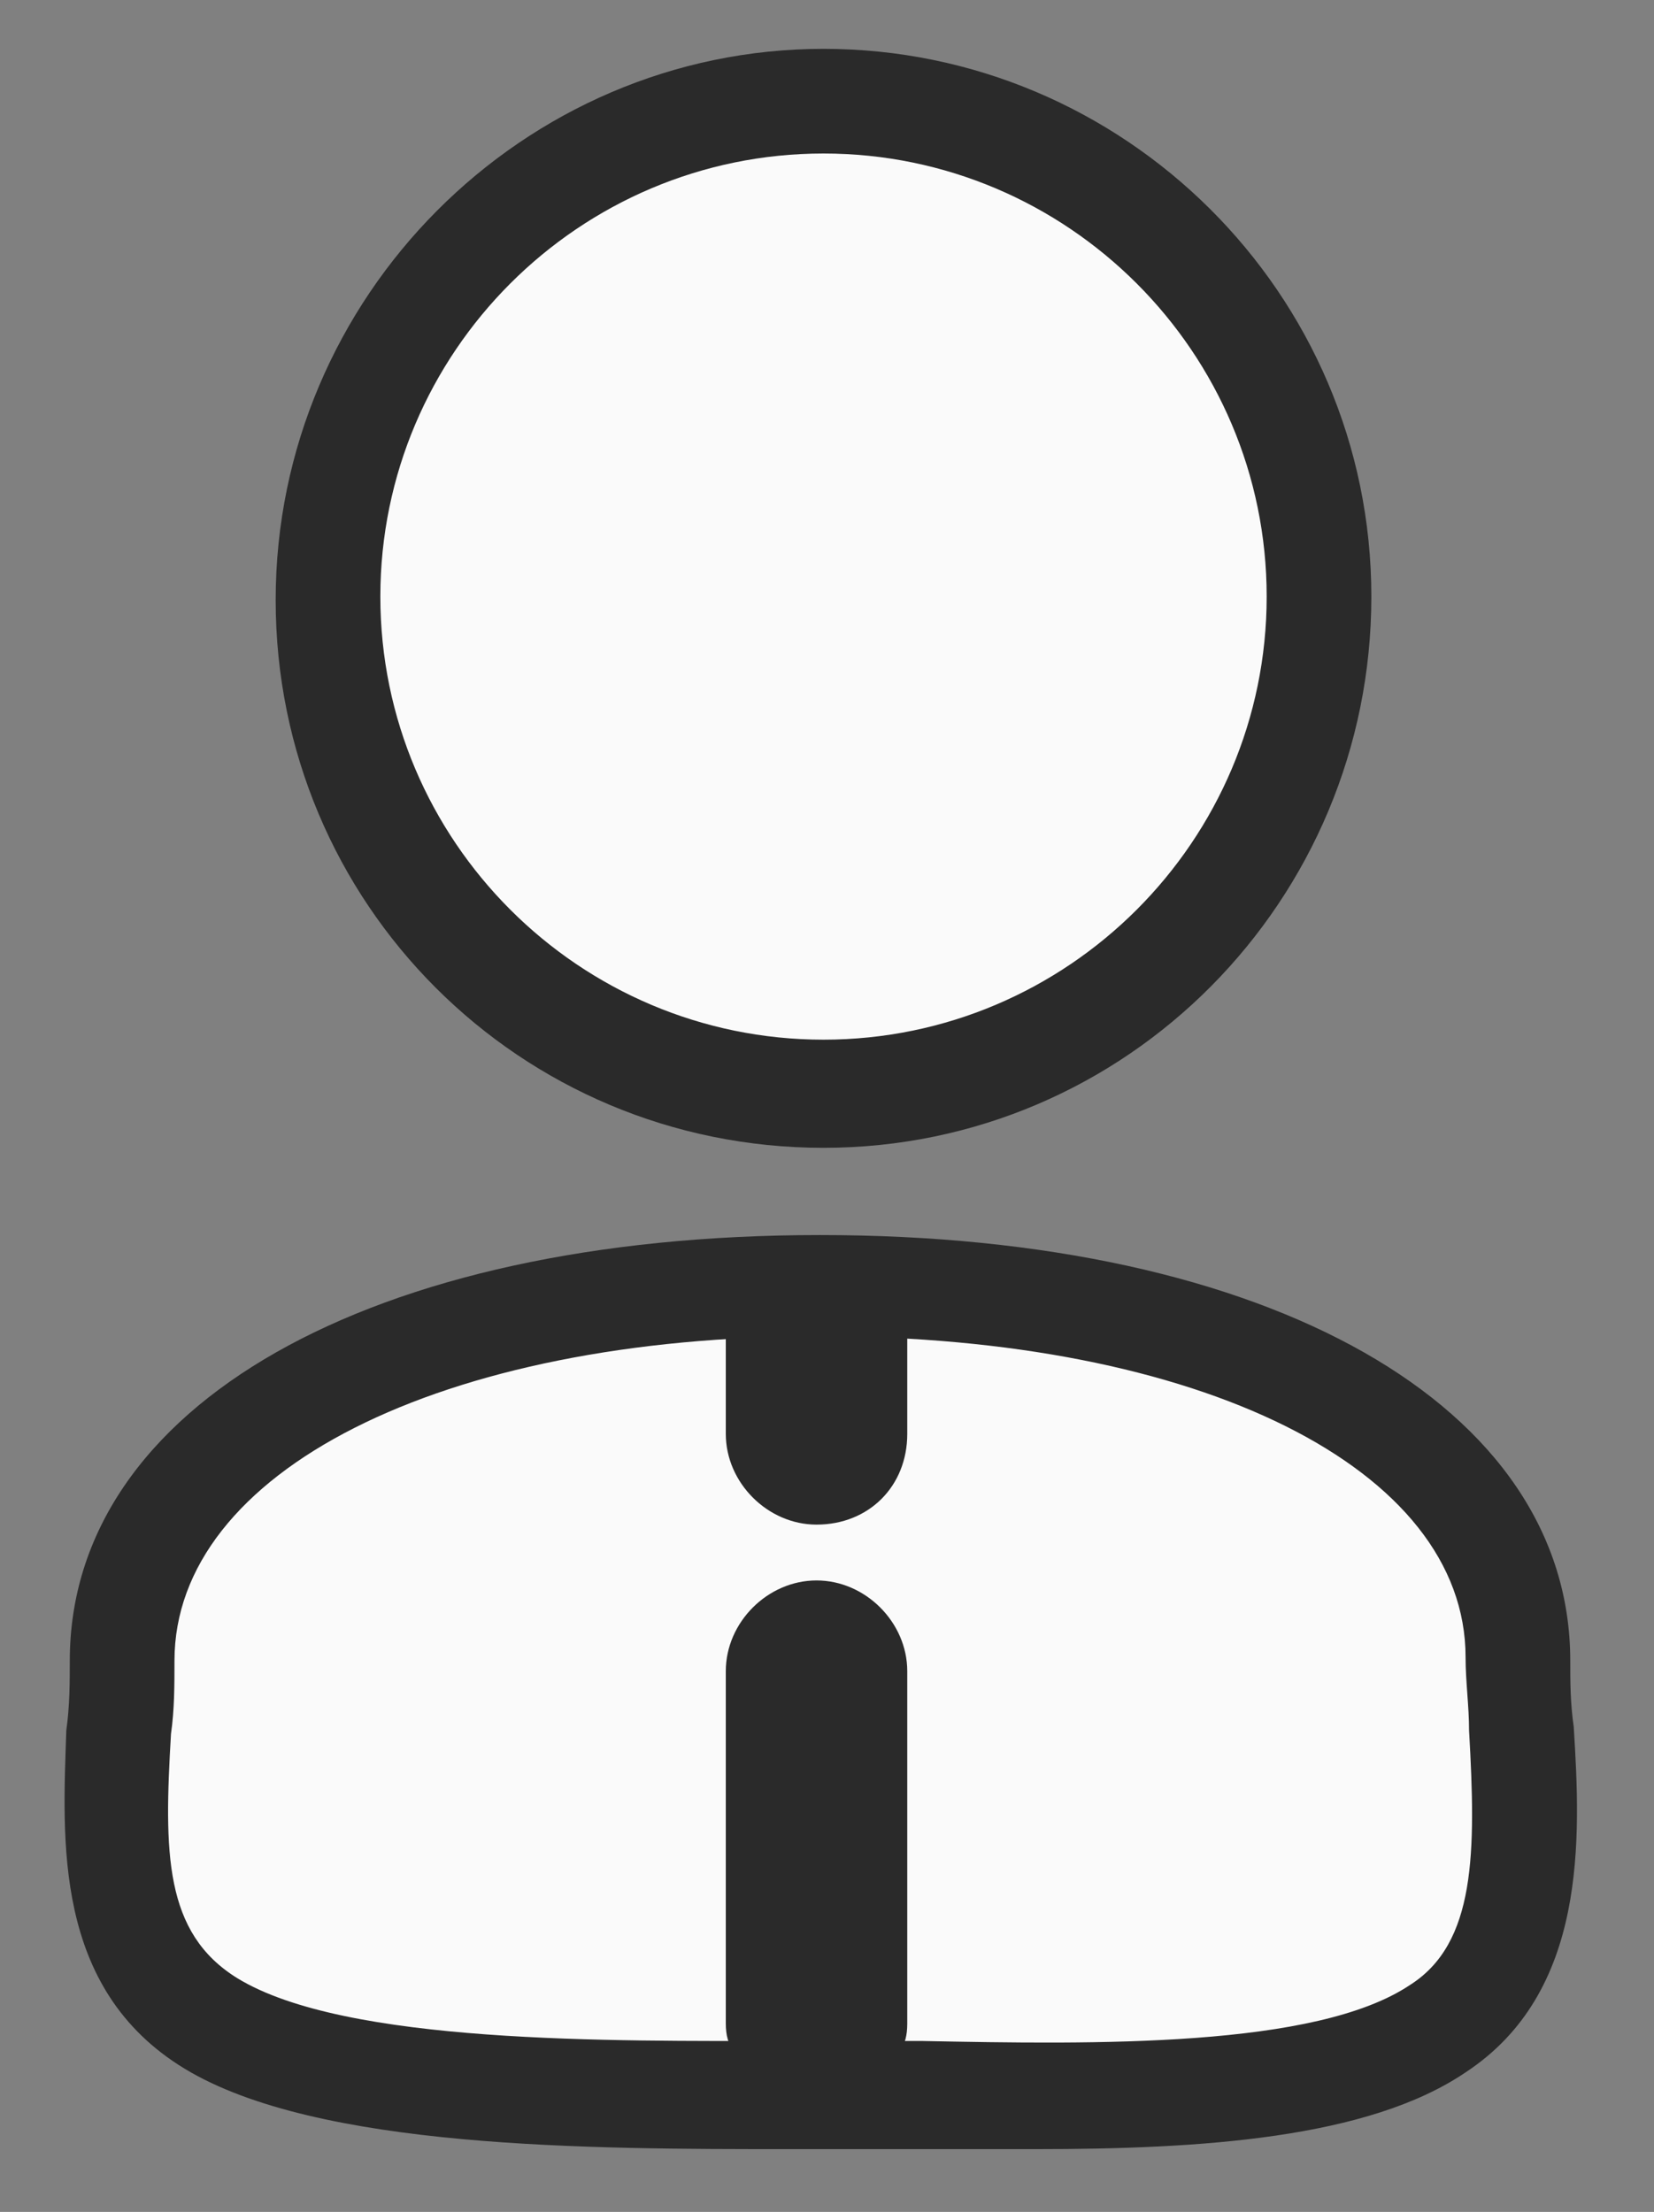
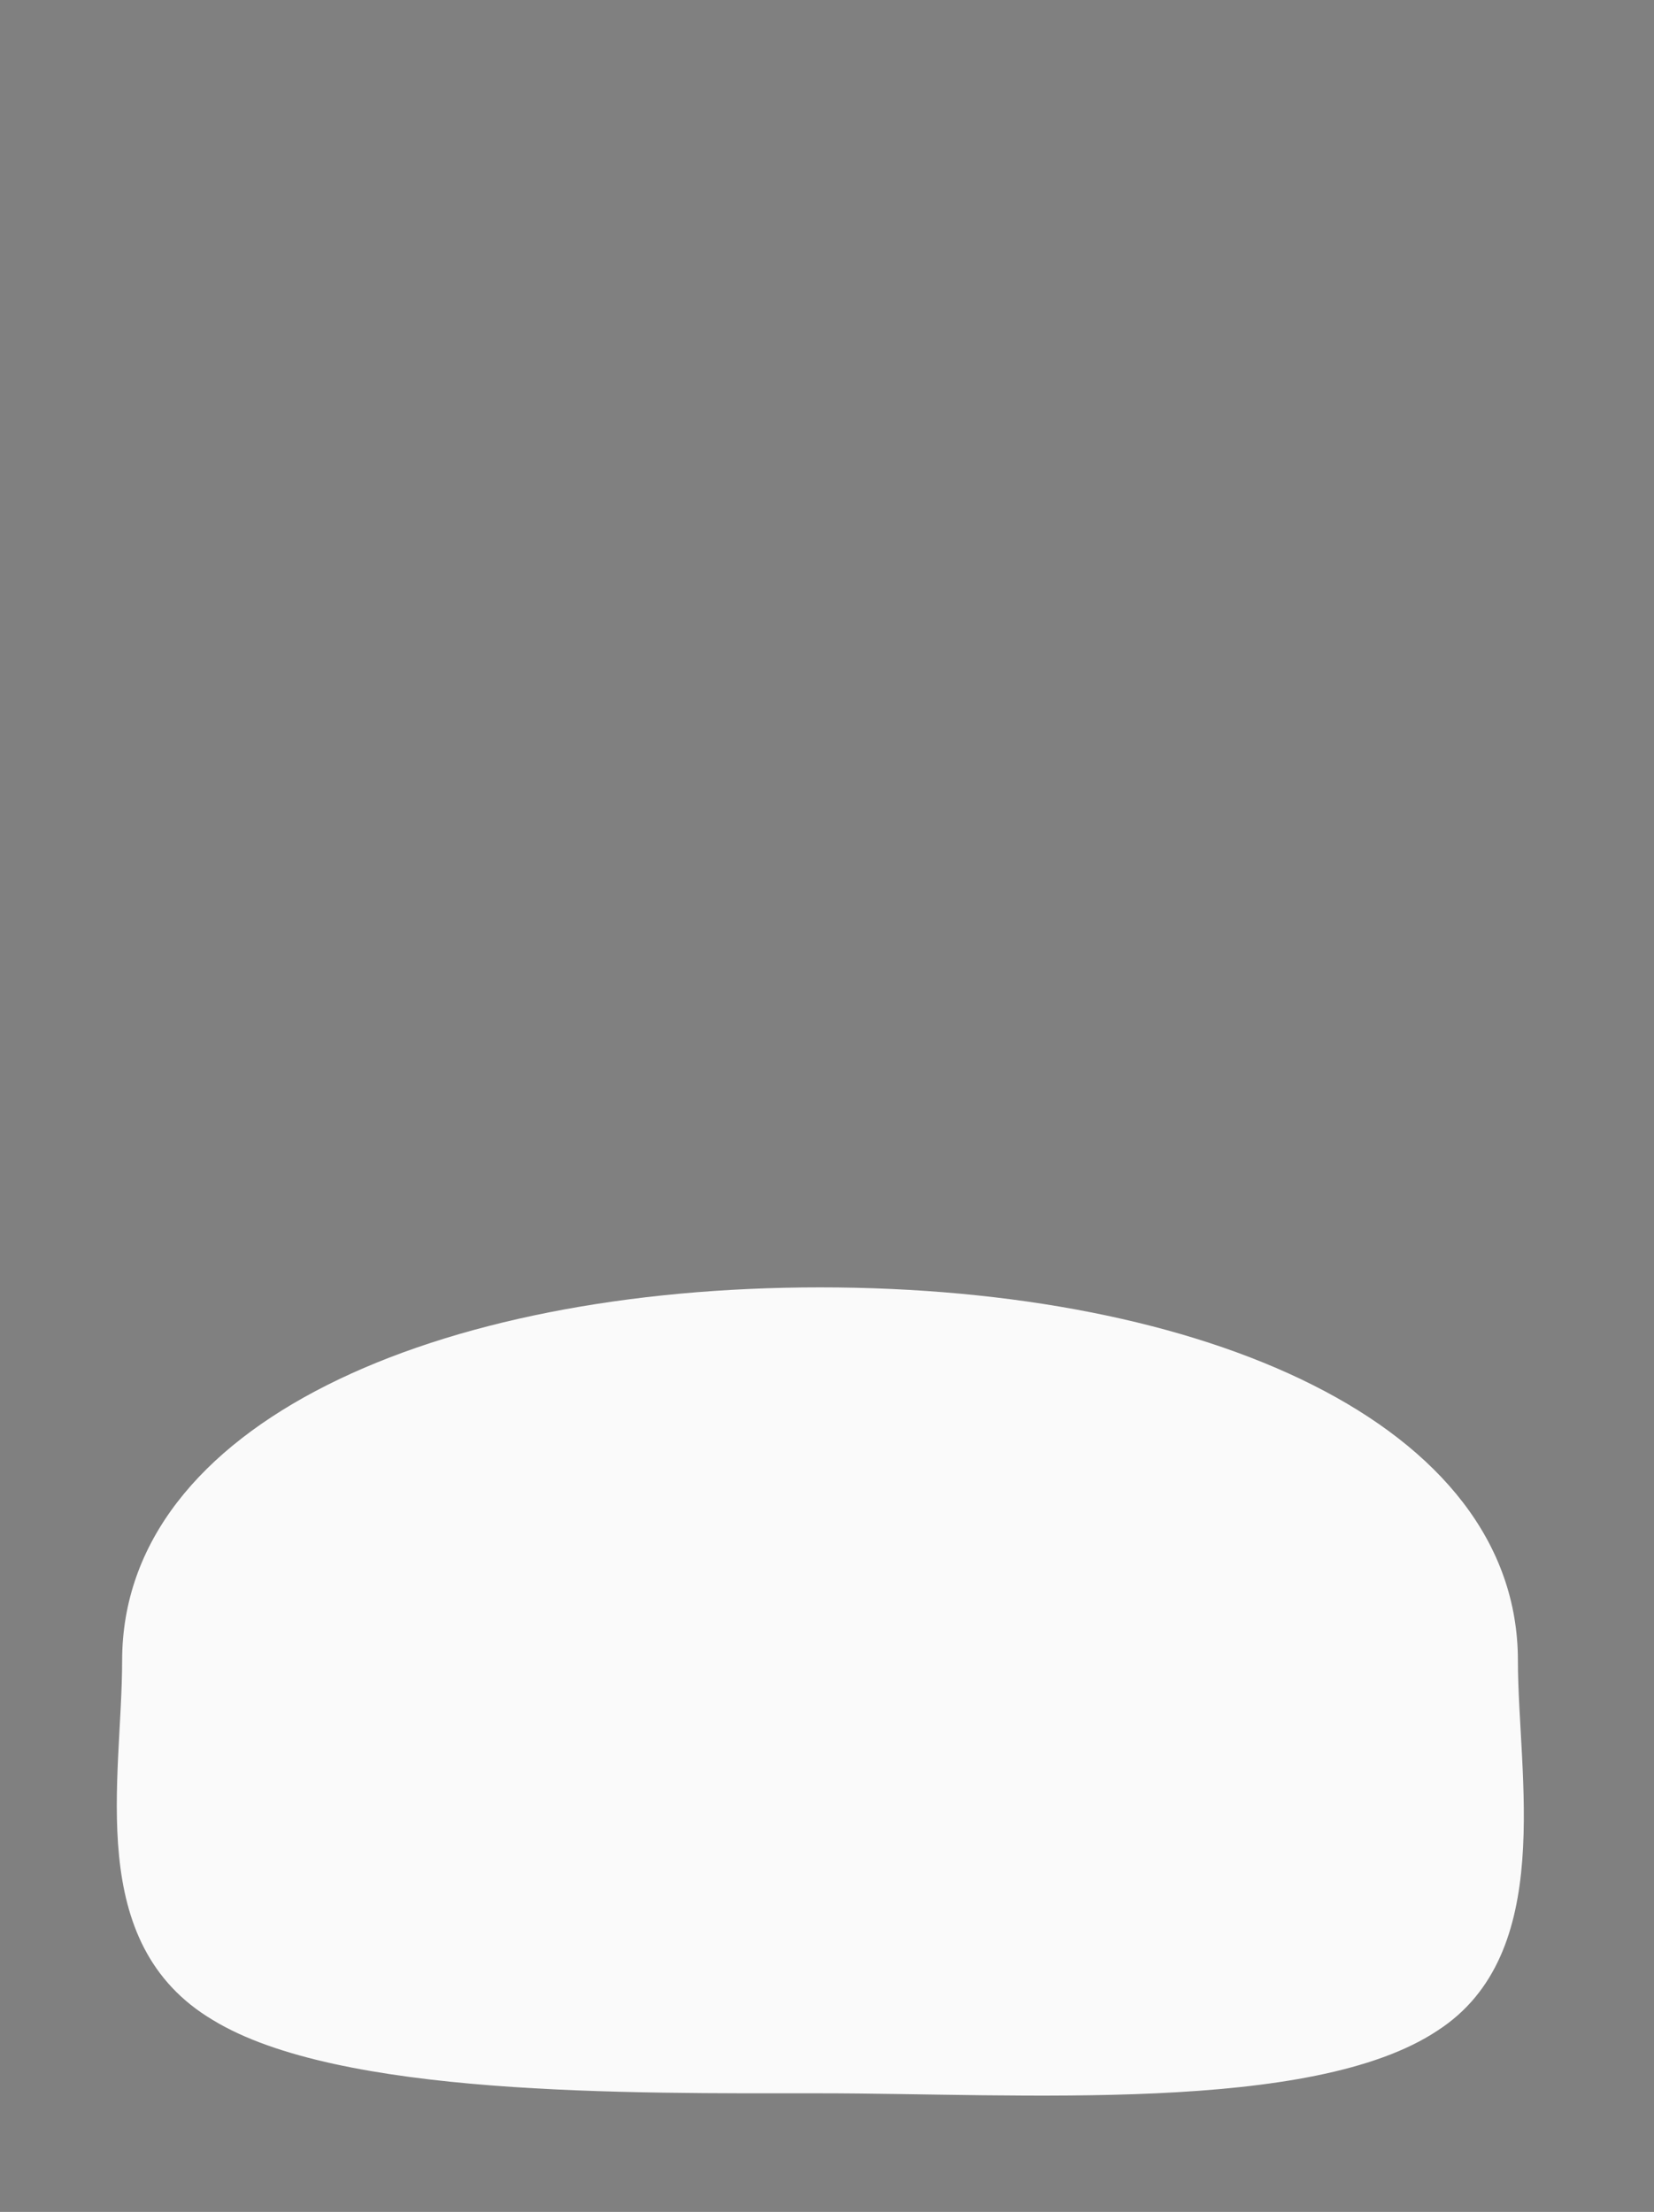
<svg xmlns="http://www.w3.org/2000/svg" version="1.1" id="Layer_1" x="0px" y="0px" viewBox="0 0 47.4 63.4" style="enable-background:new 0 0 47.4 63.4;" xml:space="preserve">
  <rect x="0" y="0" width="47.4" height="63.4" fill="#808080" stroke="none" />
  <style type="text/css">
	.st0{fill:#fafafa;}
	.st1{fill:#2A2A2A;}
</style>
  <g>
-     <circle class="st0" cx="23.6" cy="17.1" r="14.2" />
-     <path class="st1" d="M23.6,32.9c-8.7,0-15.7-7-15.7-15.7S15,1.4,23.6,1.4s15.7,7,15.7,15.7S32.3,32.9,23.6,32.9z M23.6,4.4   c-7,0-12.7,5.7-12.7,12.7s5.7,12.7,12.7,12.7s12.7-5.7,12.7-12.7S30.6,4.4,23.6,4.4z" />
-   </g>
+     </g>
  <g>
    <path class="st0" d="M43.5,47.6c0,3.3,1.1,8.4-2.3,10.6c-3.6,2.4-12,1.8-17.7,1.8C18,60,9.7,60.1,6.1,57.9   c-3.7-2.2-2.6-6.9-2.6-10.3c0-6.8,9-10.7,20-10.7S43.5,40.8,43.5,47.6z" />
-     <path class="st1" d="M29.7,61.6c-1.1,0-2.3,0-3.4,0c-1,0-1.9,0-2.8,0l-0.9,0c-5.7,0-13.5,0-17.3-2.3c-3.8-2.3-3.5-6.6-3.4-9.7   C2,48.9,2,48.2,2,47.6c0-7.3,8.6-12.2,21.5-12.2S45,40.3,45,47.6c0,0.6,0,1.2,0.1,1.9c0.2,3.2,0.4,7.6-3.1,9.9   C39.2,61.3,34.4,61.6,29.7,61.6z M23.5,58.5c0.9,0,1.9,0,2.9,0c5,0.1,11.3,0.2,14-1.6c1.9-1.2,1.9-3.8,1.7-7.3   c0-0.7-0.1-1.4-0.1-2.1c0-5.4-7.6-9.2-18.5-9.2S5,42.2,5,47.6c0,0.7,0,1.4-0.1,2.1c-0.2,3.4-0.2,5.7,1.9,7   c3.1,1.9,10.7,1.8,15.7,1.8L23.5,58.5z" />
  </g>
-   <path class="st1" d="M23.4,43.7L23.4,43.7c-1.4,0-2.6-1.2-2.6-2.6v-2.9c0-1.4,1.2-0.3,2.6-0.3h0c1.4,0,2.6-1.1,2.6,0.3v2.9  C26,42.6,24.9,43.7,23.4,43.7z" />
-   <path class="st1" d="M23.4,59L23.4,59c-1.4,0-2.6,0.4-2.6-1V47.9c0-1.4,1.2-2.6,2.6-2.6h0c1.4,0,2.6,1.2,2.6,2.6V58  C26,59.4,24.9,59,23.4,59z" />
</svg>